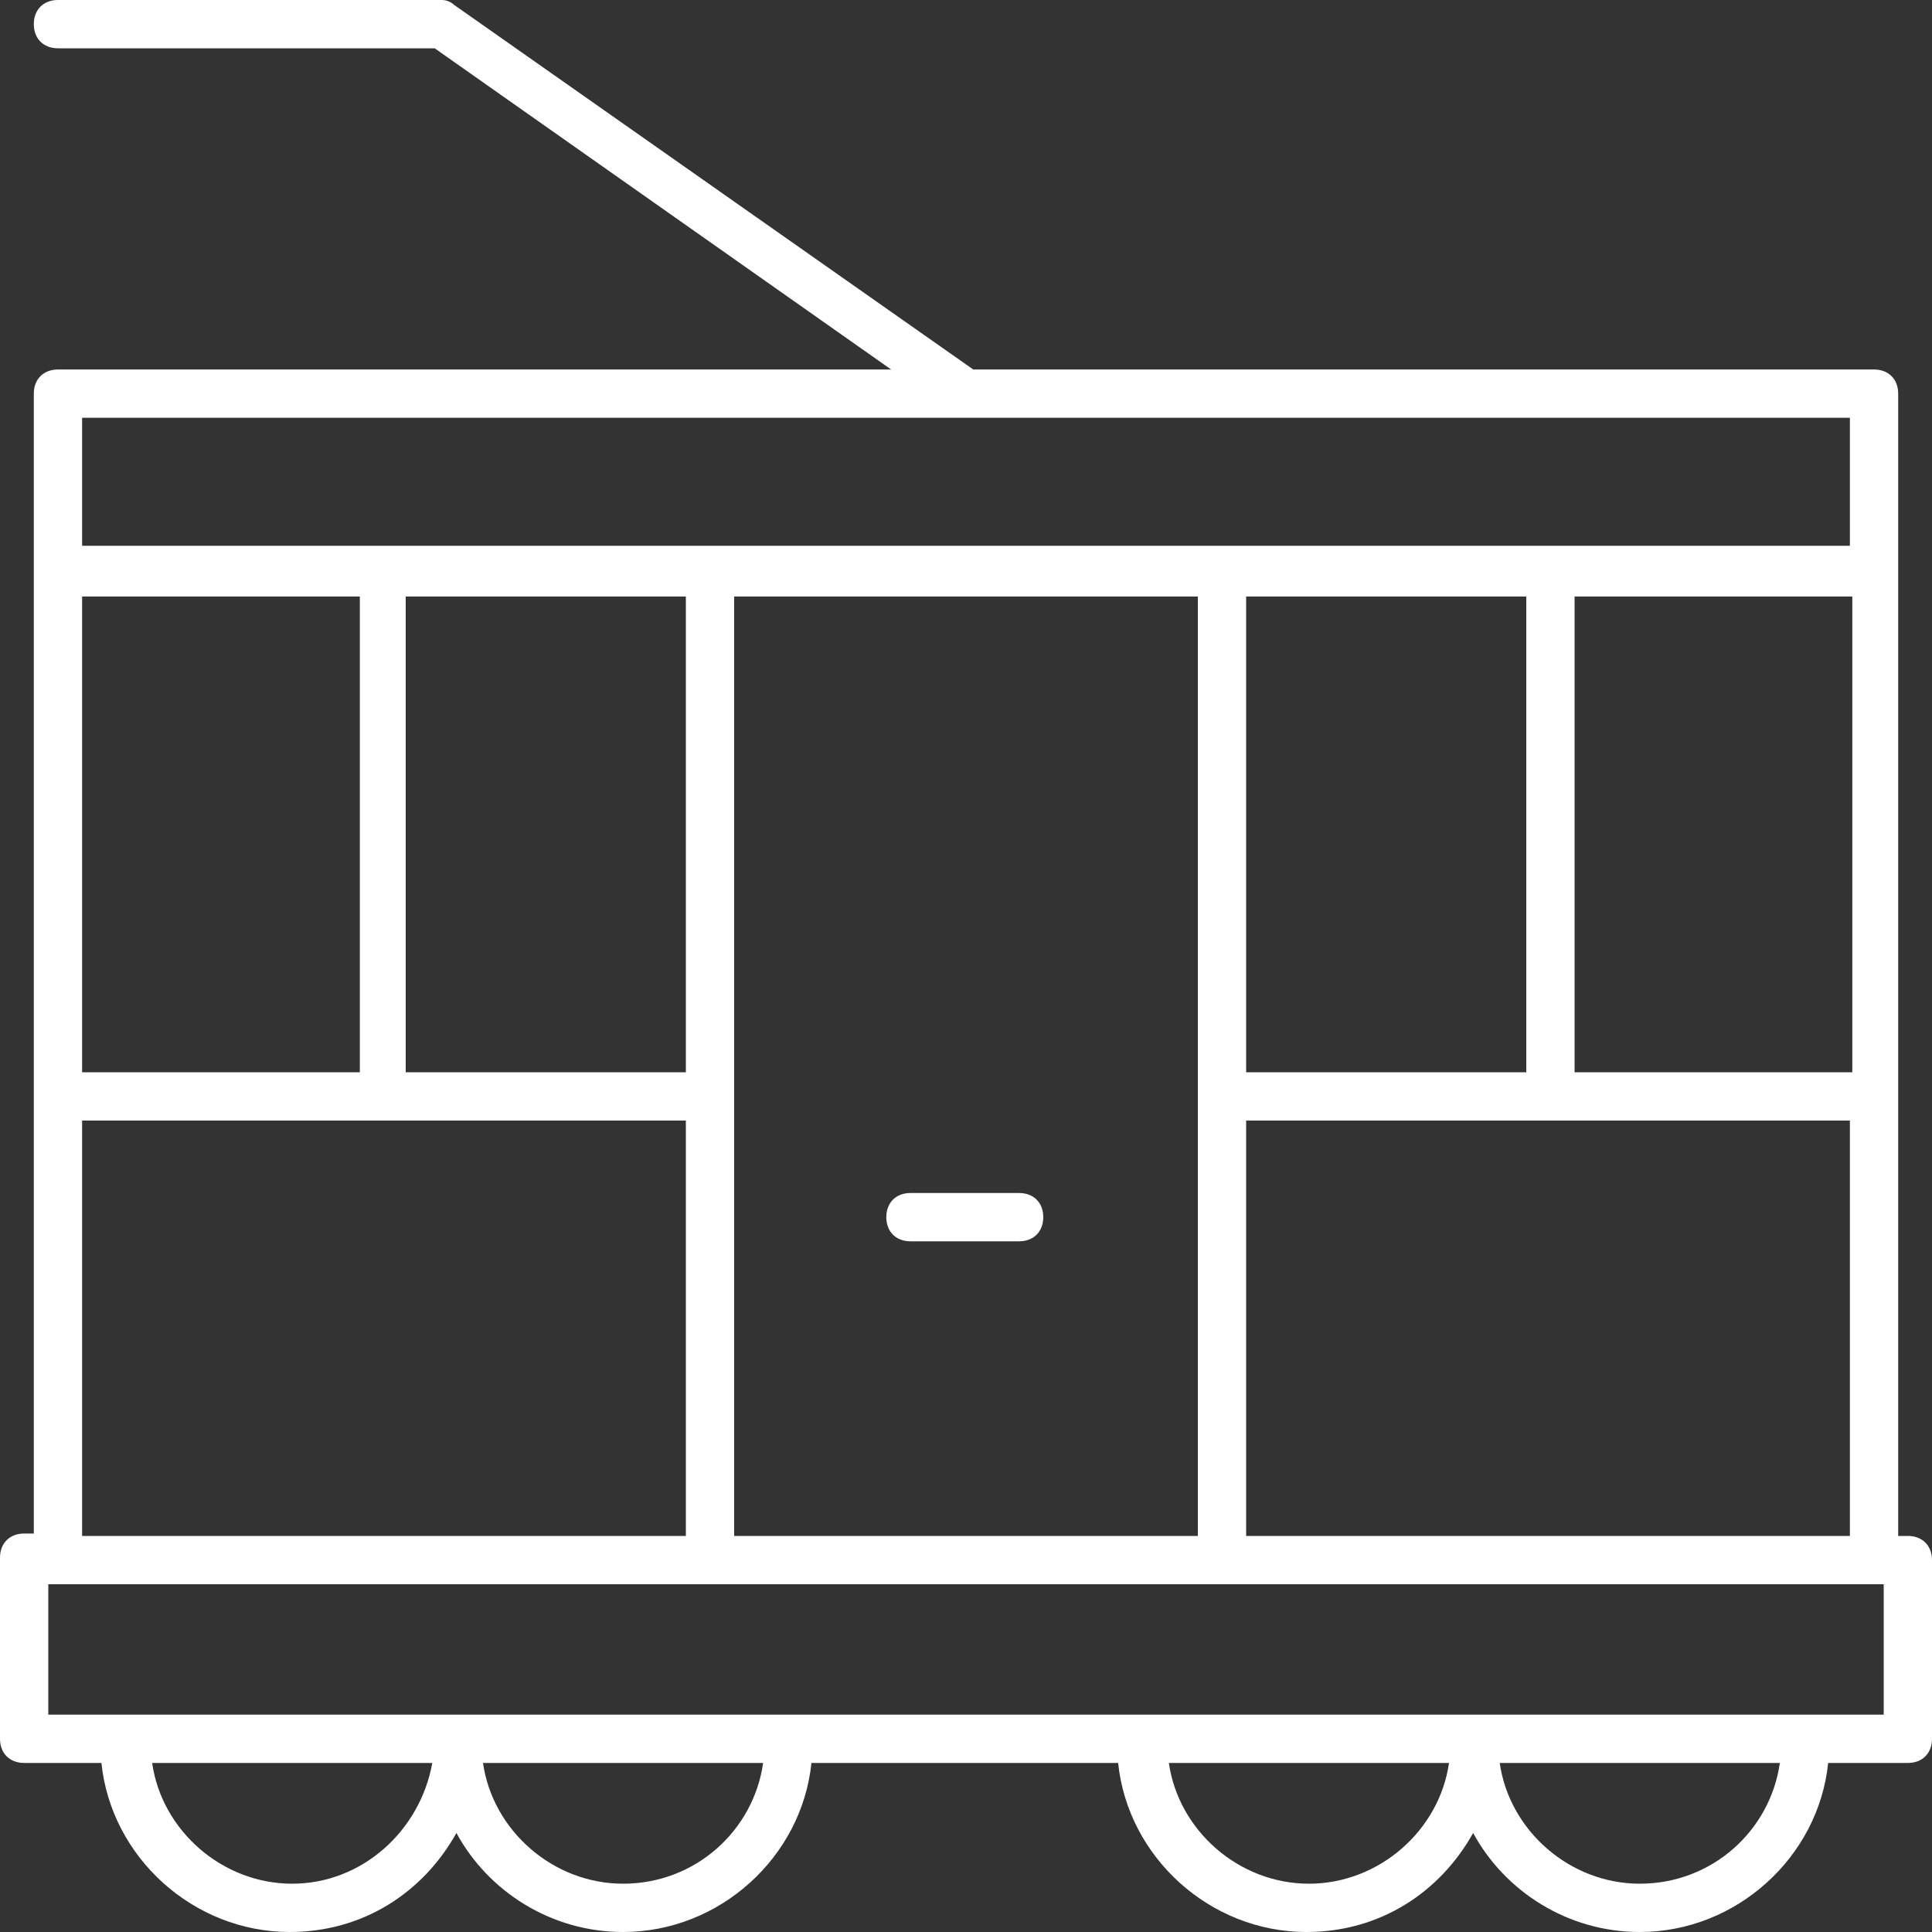
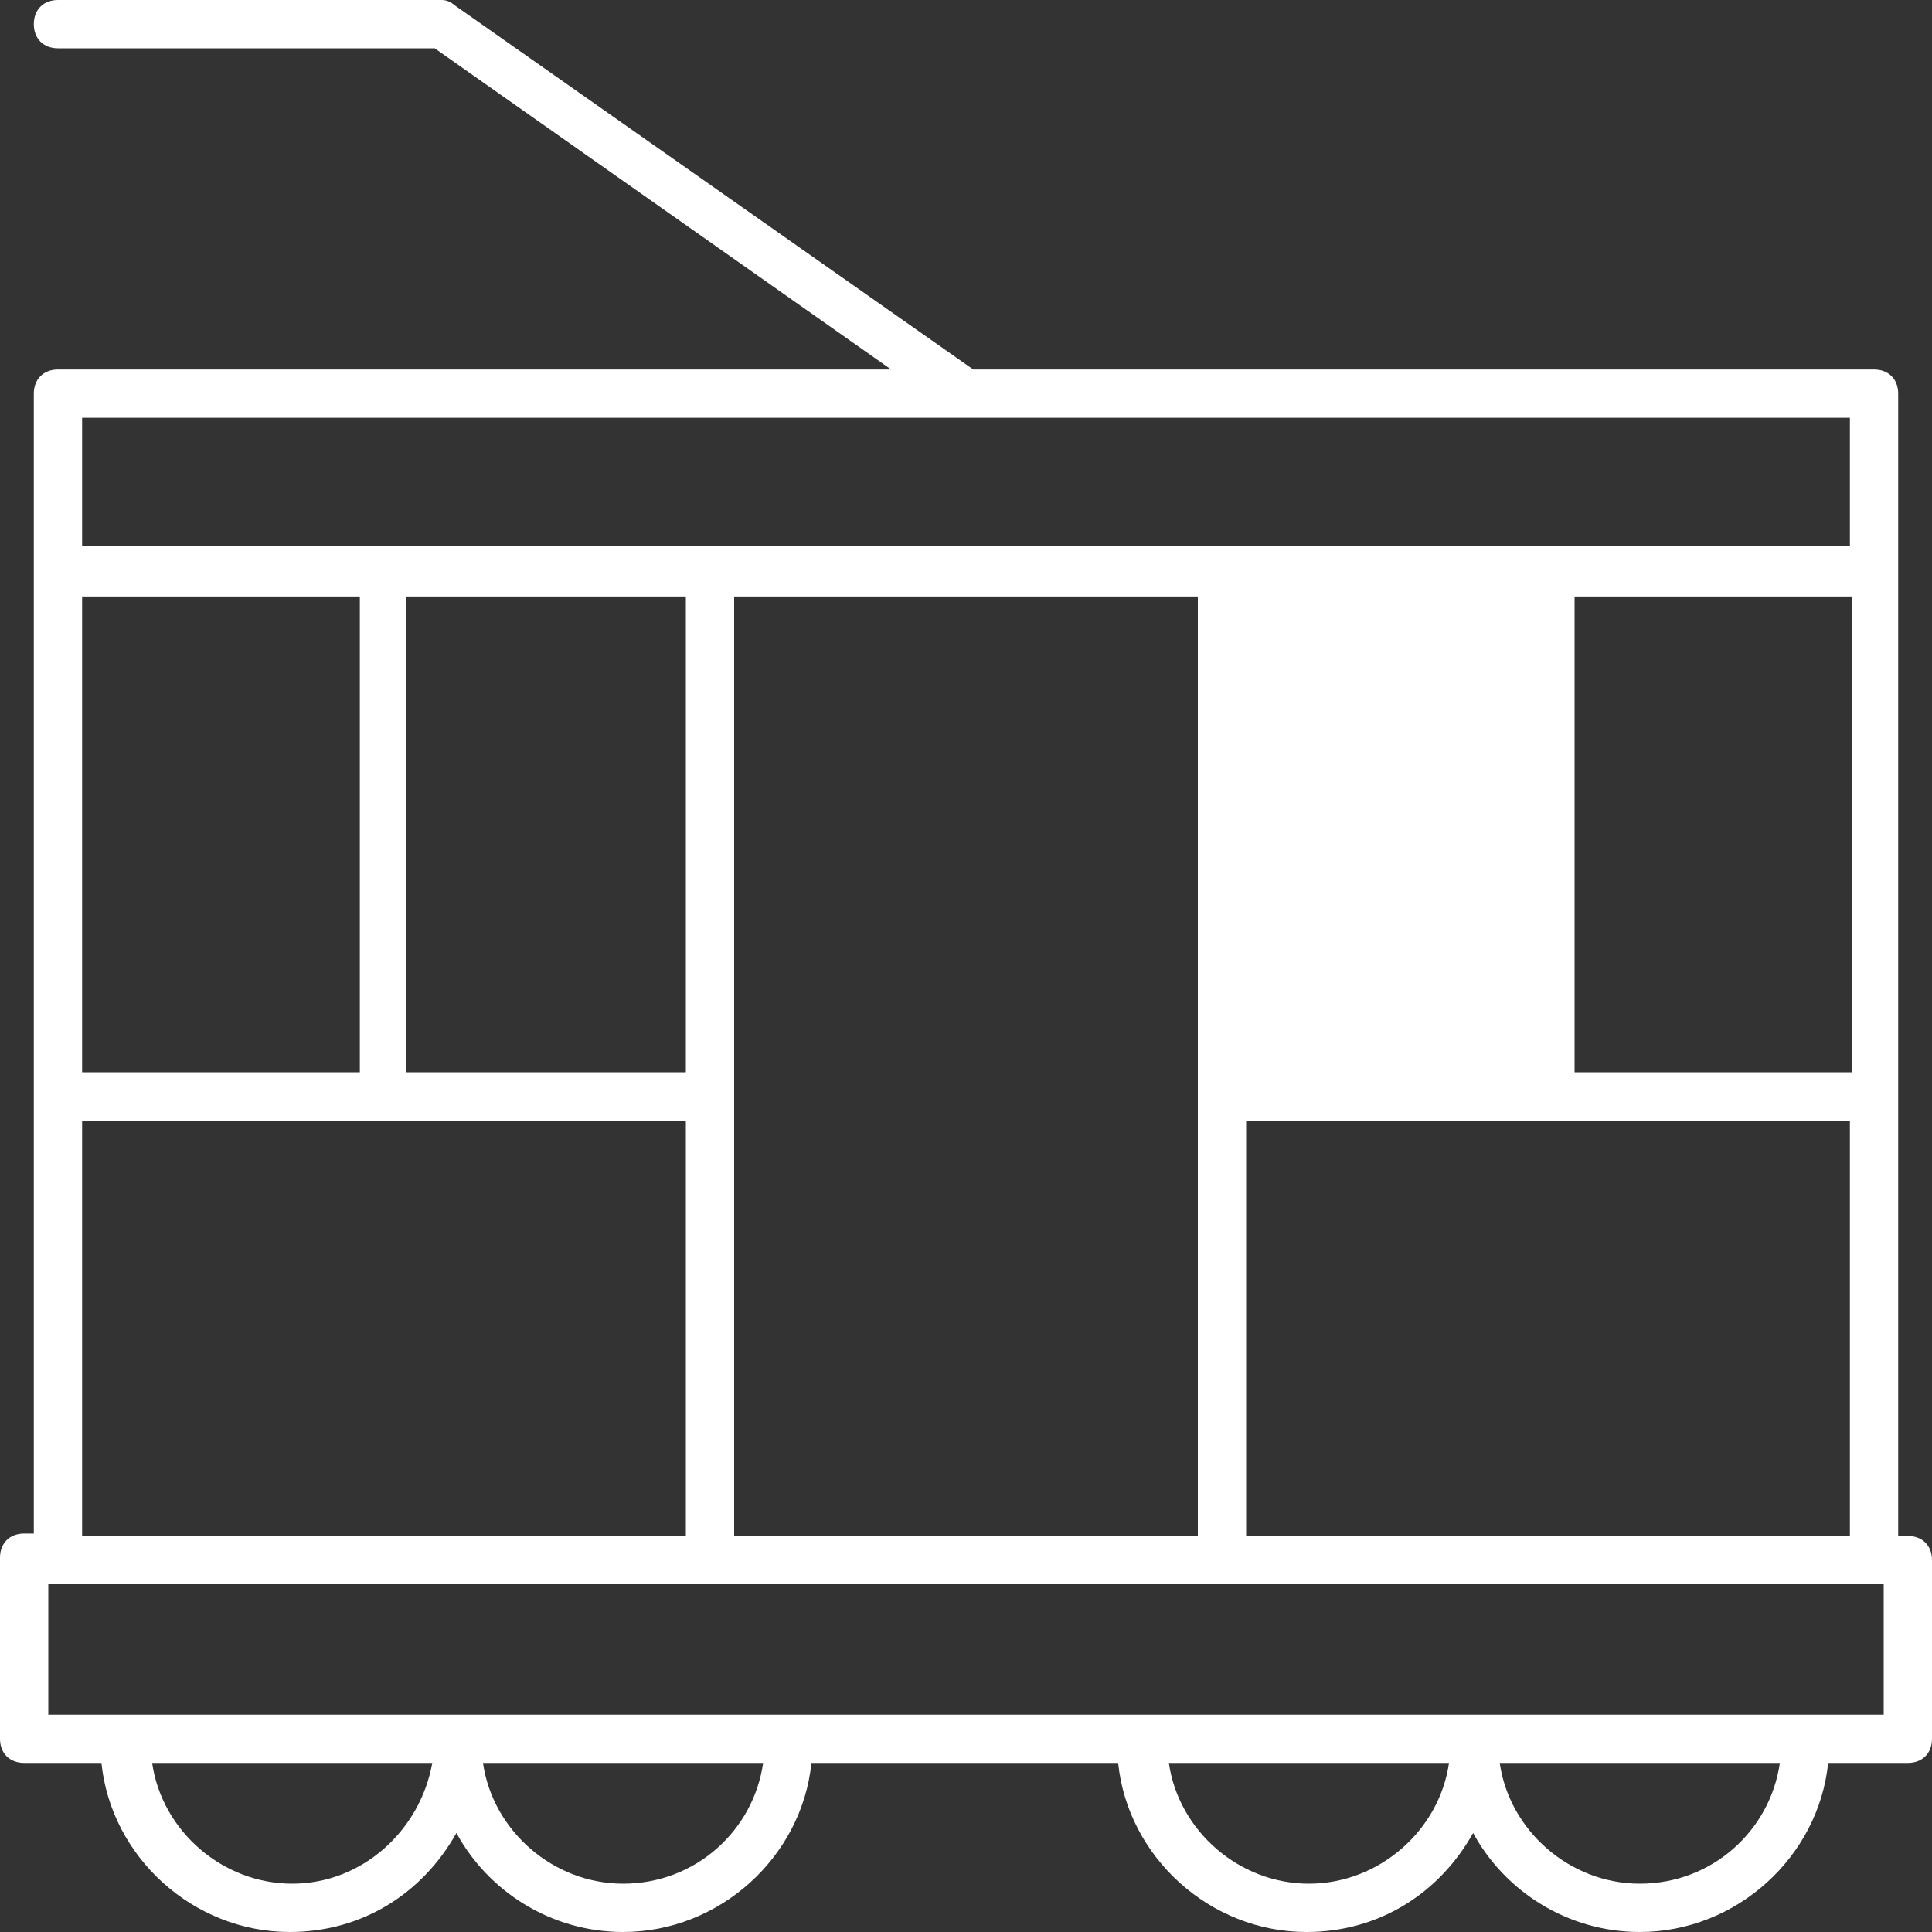
<svg xmlns="http://www.w3.org/2000/svg" version="1.1" id="Layer_1" x="0px" y="0px" viewBox="0 0 80 80" style="enable-background:new 0 0 80 80;" xml:space="preserve">
  <rect x="0" y="0" width="80" height="80" fill="#333333" stroke="none" />
  <style type="text/css">
	.st0{fill:#FFFFFF;}
</style>
-   <path class="st0" d="M42.2,49.4h-4.5c-0.6,0-1,0.4-1,1s0.4,1,1,1h4.5c0.6,0,1-0.4,1-1S42.8,49.4,42.2,49.4z" />
-   <path class="st0" d="M79,63.6h-0.4V16.3c0-0.6-0.4-1-1-1H40.3L18.8,0.2C18.7,0.1,18.5,0,18.3,0H2.4c-0.6,0-1,0.4-1,1s0.4,1,1,1H18  l18.9,13.3H2.4c-0.6,0-1,0.4-1,1v47.2H1c-0.6,0-1,0.4-1,1V72c0,0.6,0.4,1,1,1h3.2c0.4,3.9,3.8,7,7.8,7c3,0,5.5-1.6,6.9-4.1  c1.3,2.4,3.9,4.1,6.9,4.1c4,0,7.4-3.1,7.8-7h12.7c0.4,3.9,3.8,7,7.8,7c3,0,5.5-1.6,6.9-4.1c1.3,2.4,3.9,4.1,6.9,4.1  c4,0,7.4-3.1,7.8-7H79c0.6,0,1-0.4,1-1v-7.4C80,64,79.6,63.6,79,63.6z M51.6,63.6V46.4h25v17.2H51.6z M3.4,24.7h11.5v19.7H3.4V24.7z   M16.8,24.7h11.6v19.7H16.8V24.7z M30.4,24.7h19.2v38.9H30.4V24.7z M76.6,44.4H65.2V24.7h11.5V44.4z M63.2,44.4H51.6V24.7h11.6V44.4  z M76.6,17.3v5.3H3.4v-5.3H76.6z M3.4,46.4h25v17.2h-25V46.4z M12.1,78c-2.9,0-5.4-2.2-5.8-5h11.6C17.4,75.8,15,78,12.1,78z   M25.8,78c-2.9,0-5.4-2.2-5.8-5h11.6C31.2,75.8,28.8,78,25.8,78z M54.2,78c-2.9,0-5.4-2.2-5.8-5H60C59.6,75.8,57.1,78,54.2,78z   M67.9,78c-2.9,0-5.4-2.2-5.8-5h11.6C73.3,75.8,70.9,78,67.9,78z M78,71H2v-5.4h76V71z" />
+   <path class="st0" d="M79,63.6h-0.4V16.3c0-0.6-0.4-1-1-1H40.3L18.8,0.2C18.7,0.1,18.5,0,18.3,0H2.4c-0.6,0-1,0.4-1,1s0.4,1,1,1H18  l18.9,13.3H2.4c-0.6,0-1,0.4-1,1v47.2H1c-0.6,0-1,0.4-1,1V72c0,0.6,0.4,1,1,1h3.2c0.4,3.9,3.8,7,7.8,7c3,0,5.5-1.6,6.9-4.1  c1.3,2.4,3.9,4.1,6.9,4.1c4,0,7.4-3.1,7.8-7h12.7c0.4,3.9,3.8,7,7.8,7c3,0,5.5-1.6,6.9-4.1c1.3,2.4,3.9,4.1,6.9,4.1  c4,0,7.4-3.1,7.8-7H79c0.6,0,1-0.4,1-1v-7.4C80,64,79.6,63.6,79,63.6z M51.6,63.6V46.4h25v17.2H51.6z M3.4,24.7h11.5v19.7H3.4V24.7z   M16.8,24.7h11.6v19.7H16.8V24.7z M30.4,24.7h19.2v38.9H30.4V24.7z M76.6,44.4H65.2V24.7h11.5V44.4z M63.2,44.4H51.6V24.7V44.4  z M76.6,17.3v5.3H3.4v-5.3H76.6z M3.4,46.4h25v17.2h-25V46.4z M12.1,78c-2.9,0-5.4-2.2-5.8-5h11.6C17.4,75.8,15,78,12.1,78z   M25.8,78c-2.9,0-5.4-2.2-5.8-5h11.6C31.2,75.8,28.8,78,25.8,78z M54.2,78c-2.9,0-5.4-2.2-5.8-5H60C59.6,75.8,57.1,78,54.2,78z   M67.9,78c-2.9,0-5.4-2.2-5.8-5h11.6C73.3,75.8,70.9,78,67.9,78z M78,71H2v-5.4h76V71z" />
</svg>